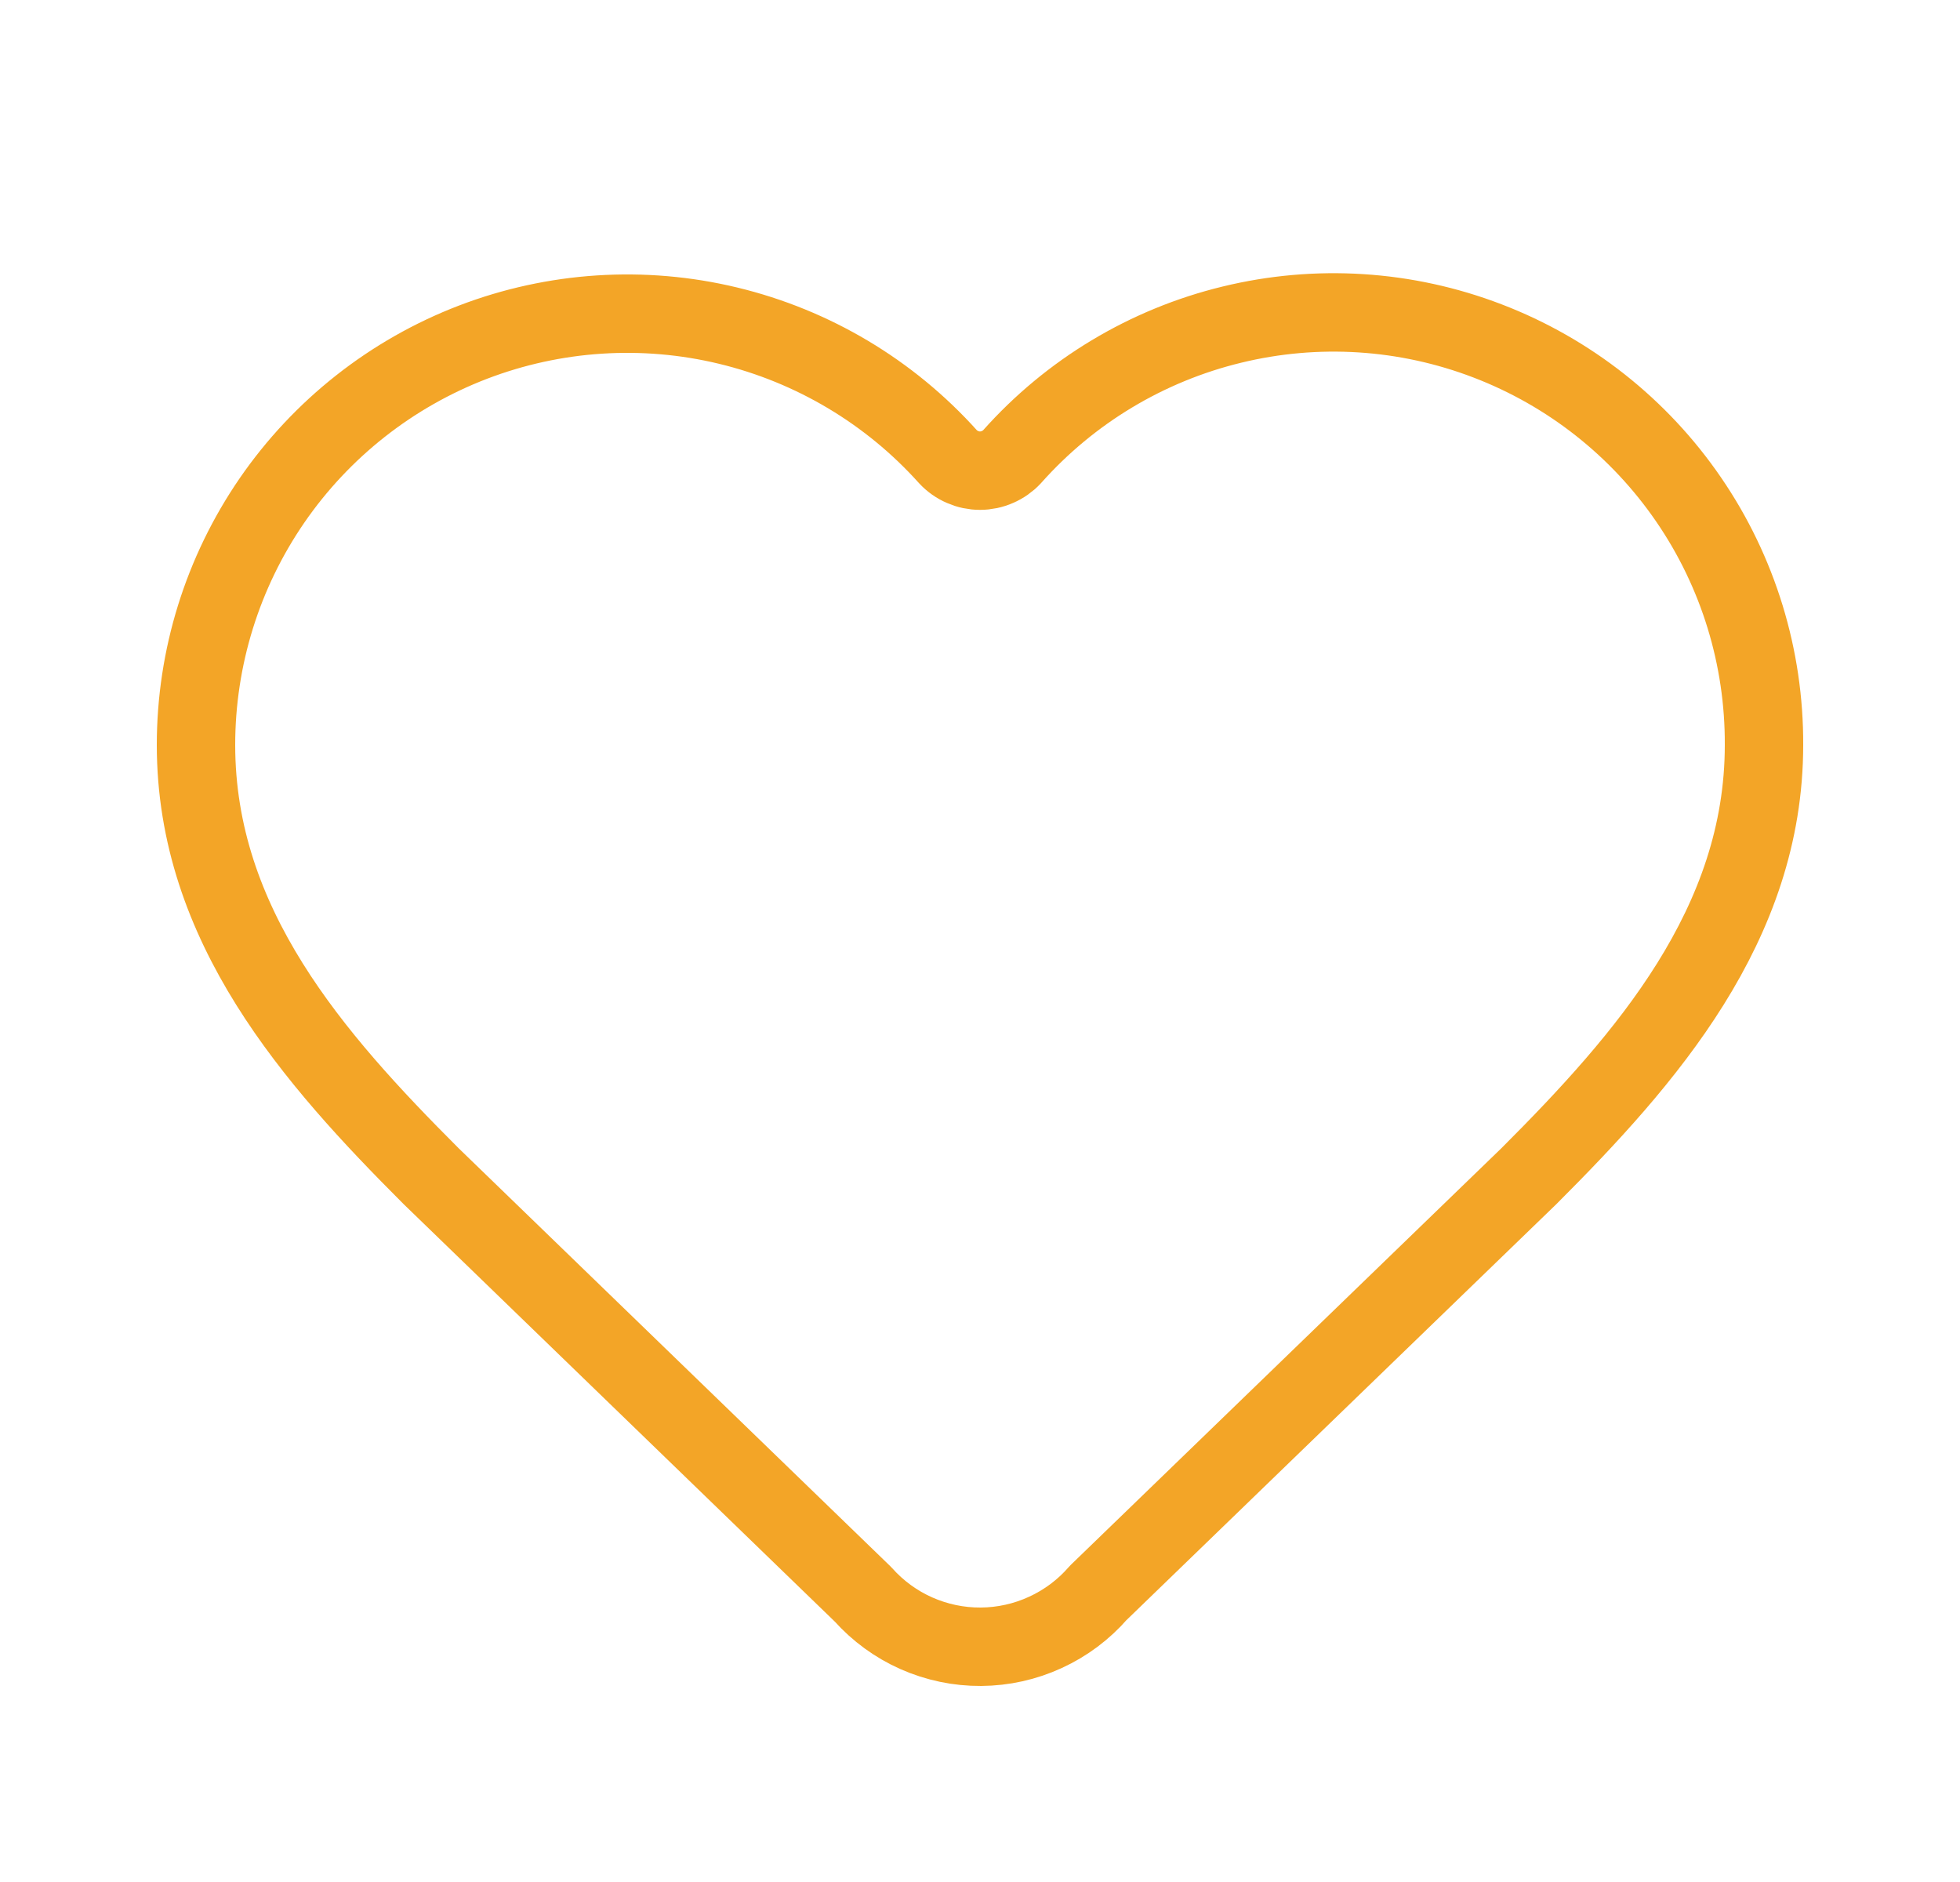
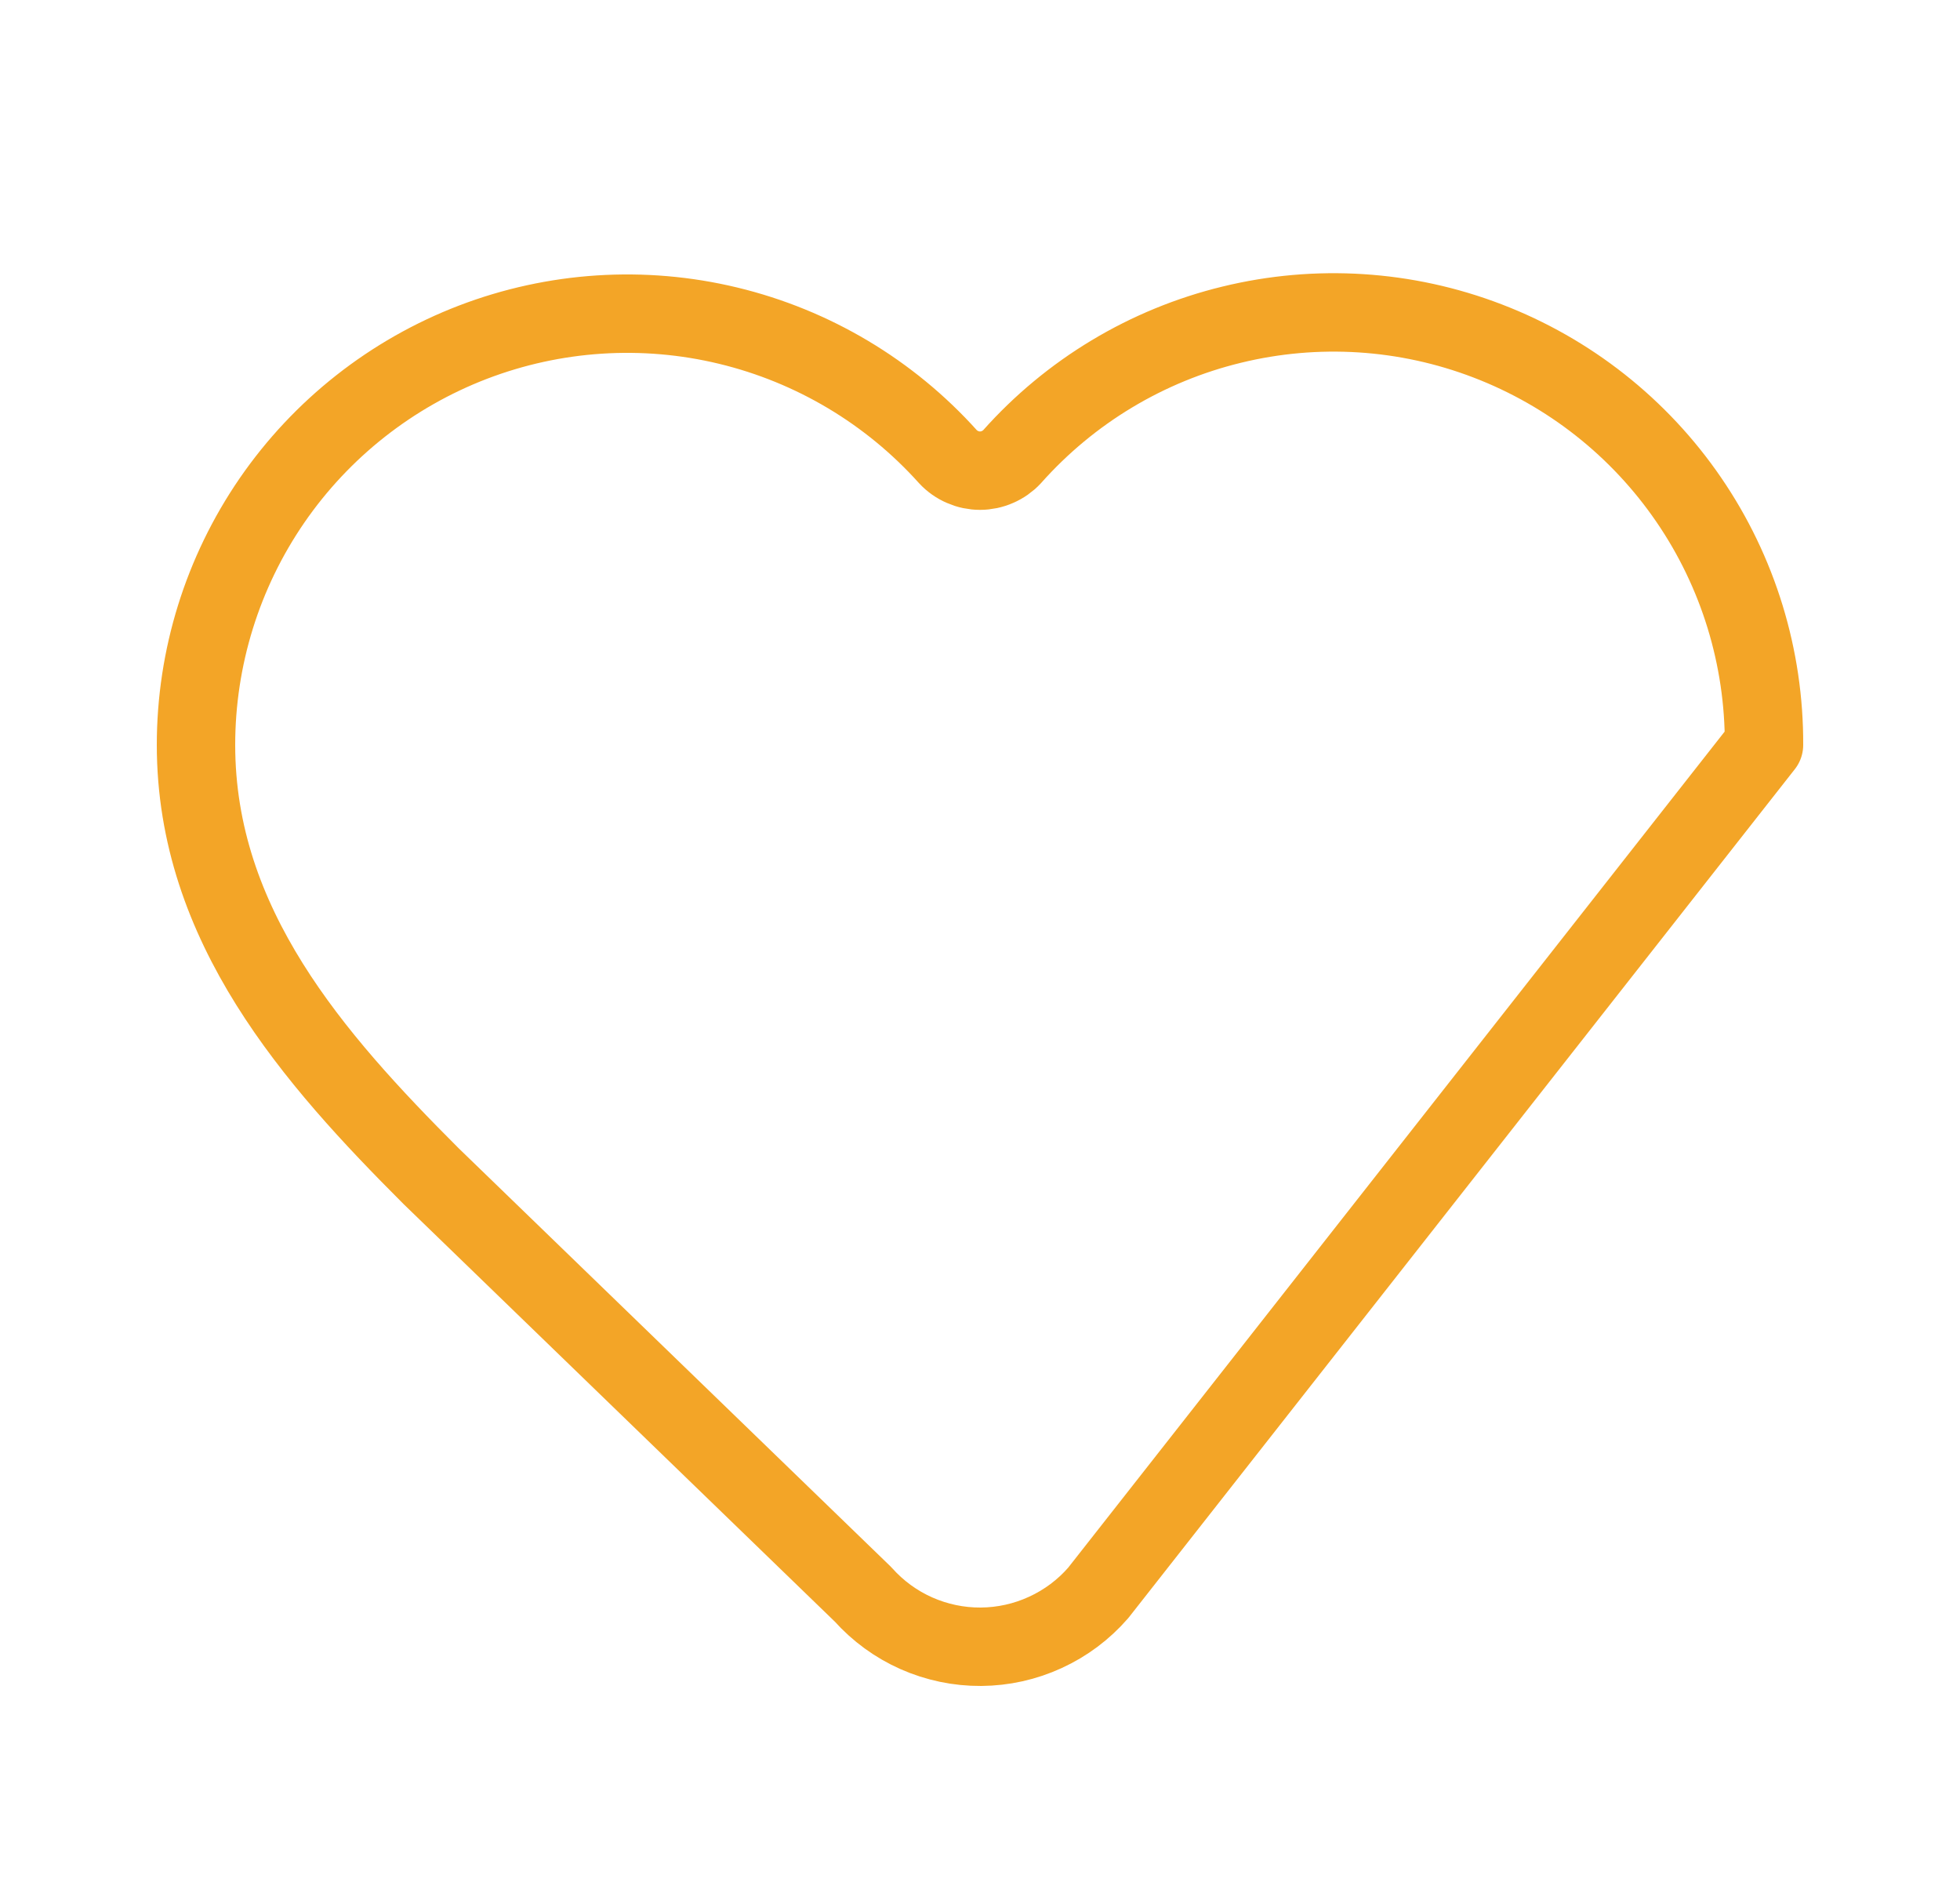
<svg xmlns="http://www.w3.org/2000/svg" width="25" height="24" viewBox="0 0 25 24" fill="none">
-   <path d="M2.5 9.5C2.5 8.387 2.838 7.301 3.468 6.384C4.099 5.467 4.993 4.763 6.032 4.364C7.071 3.966 8.206 3.892 9.288 4.153C10.37 4.414 11.347 4.996 12.091 5.824C12.143 5.88 12.207 5.925 12.277 5.955C12.347 5.986 12.423 6.002 12.5 6.002C12.577 6.002 12.653 5.986 12.723 5.955C12.793 5.925 12.857 5.88 12.909 5.824C13.65 4.991 14.628 4.403 15.712 4.14C16.795 3.876 17.933 3.948 18.975 4.348C20.016 4.747 20.911 5.453 21.541 6.374C22.171 7.294 22.505 8.385 22.5 9.5C22.5 11.79 21 13.5 19.5 15L14.008 20.313C13.822 20.527 13.592 20.699 13.334 20.817C13.076 20.936 12.796 20.998 12.512 21C12.229 21.002 11.948 20.943 11.688 20.828C11.429 20.713 11.197 20.544 11.008 20.332L5.5 15C4 13.5 2.5 11.8 2.5 9.5Z" stroke="#F3A527" stroke-linecap="round" stroke-linejoin="round" />
+   <path d="M2.5 9.5C2.5 8.387 2.838 7.301 3.468 6.384C4.099 5.467 4.993 4.763 6.032 4.364C7.071 3.966 8.206 3.892 9.288 4.153C10.37 4.414 11.347 4.996 12.091 5.824C12.143 5.88 12.207 5.925 12.277 5.955C12.347 5.986 12.423 6.002 12.5 6.002C12.577 6.002 12.653 5.986 12.723 5.955C12.793 5.925 12.857 5.88 12.909 5.824C13.65 4.991 14.628 4.403 15.712 4.14C16.795 3.876 17.933 3.948 18.975 4.348C20.016 4.747 20.911 5.453 21.541 6.374C22.171 7.294 22.505 8.385 22.5 9.5L14.008 20.313C13.822 20.527 13.592 20.699 13.334 20.817C13.076 20.936 12.796 20.998 12.512 21C12.229 21.002 11.948 20.943 11.688 20.828C11.429 20.713 11.197 20.544 11.008 20.332L5.5 15C4 13.5 2.5 11.8 2.5 9.5Z" stroke="#F3A527" stroke-linecap="round" stroke-linejoin="round" />
</svg>